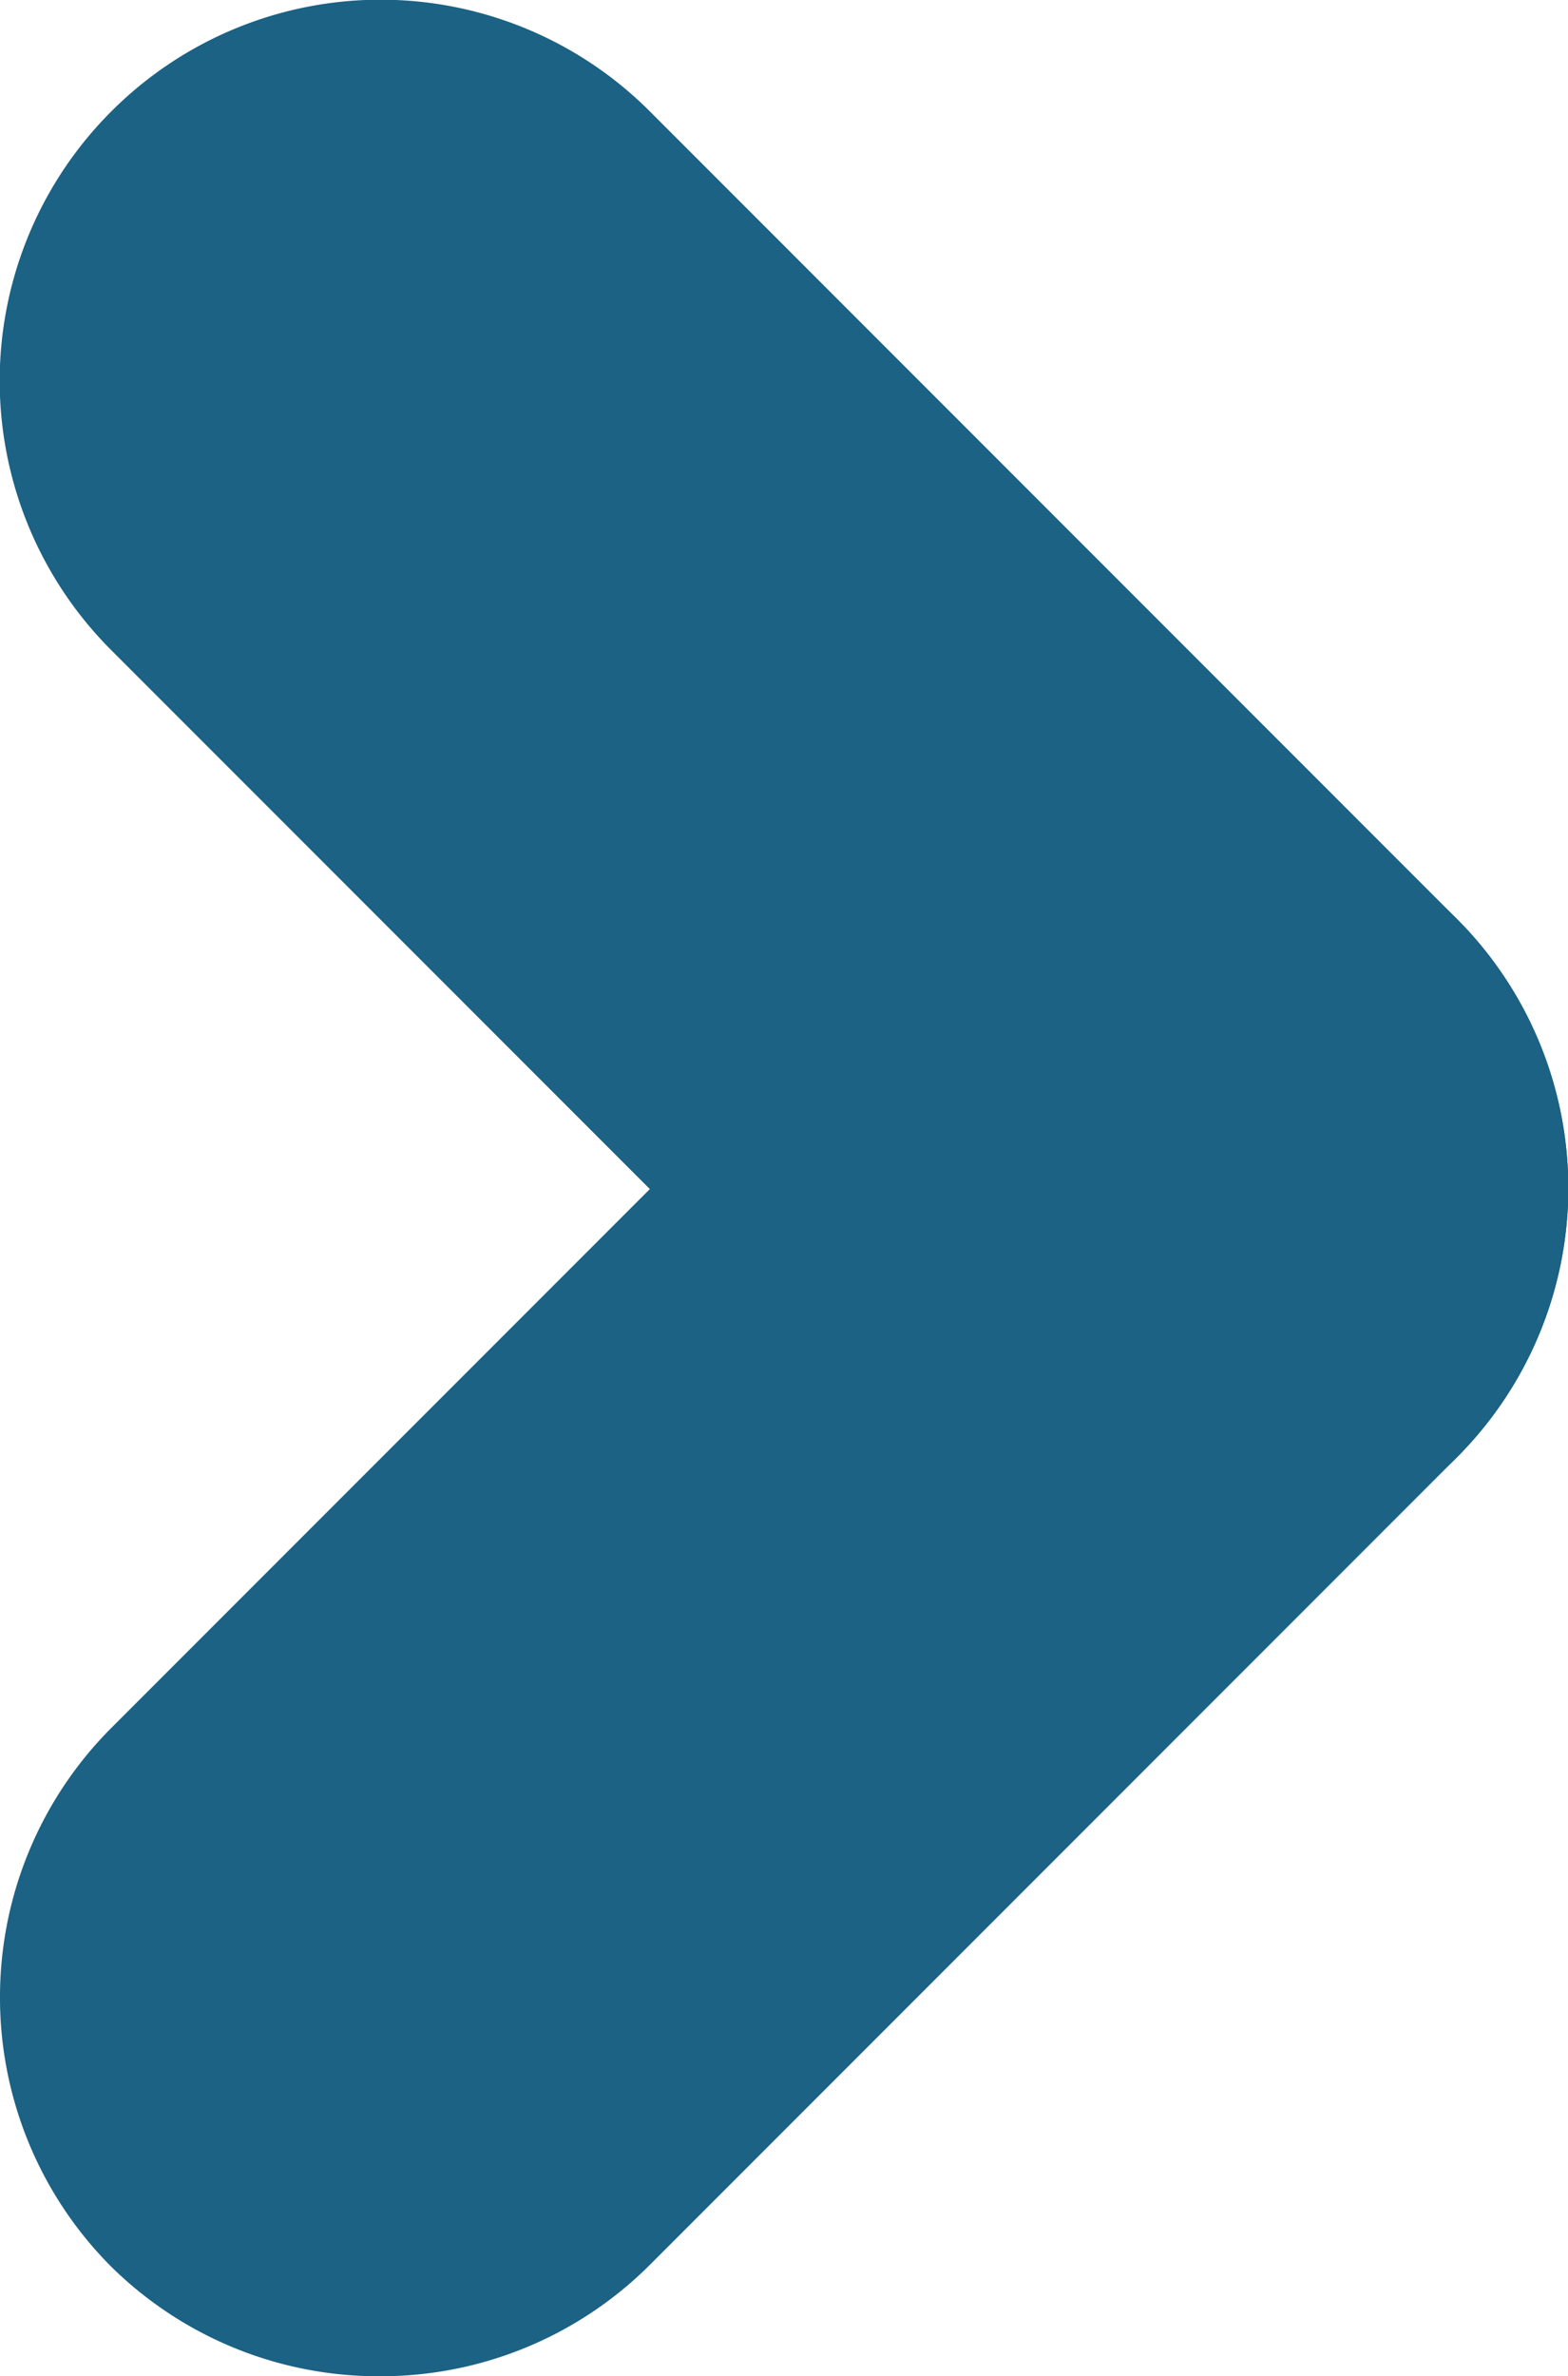
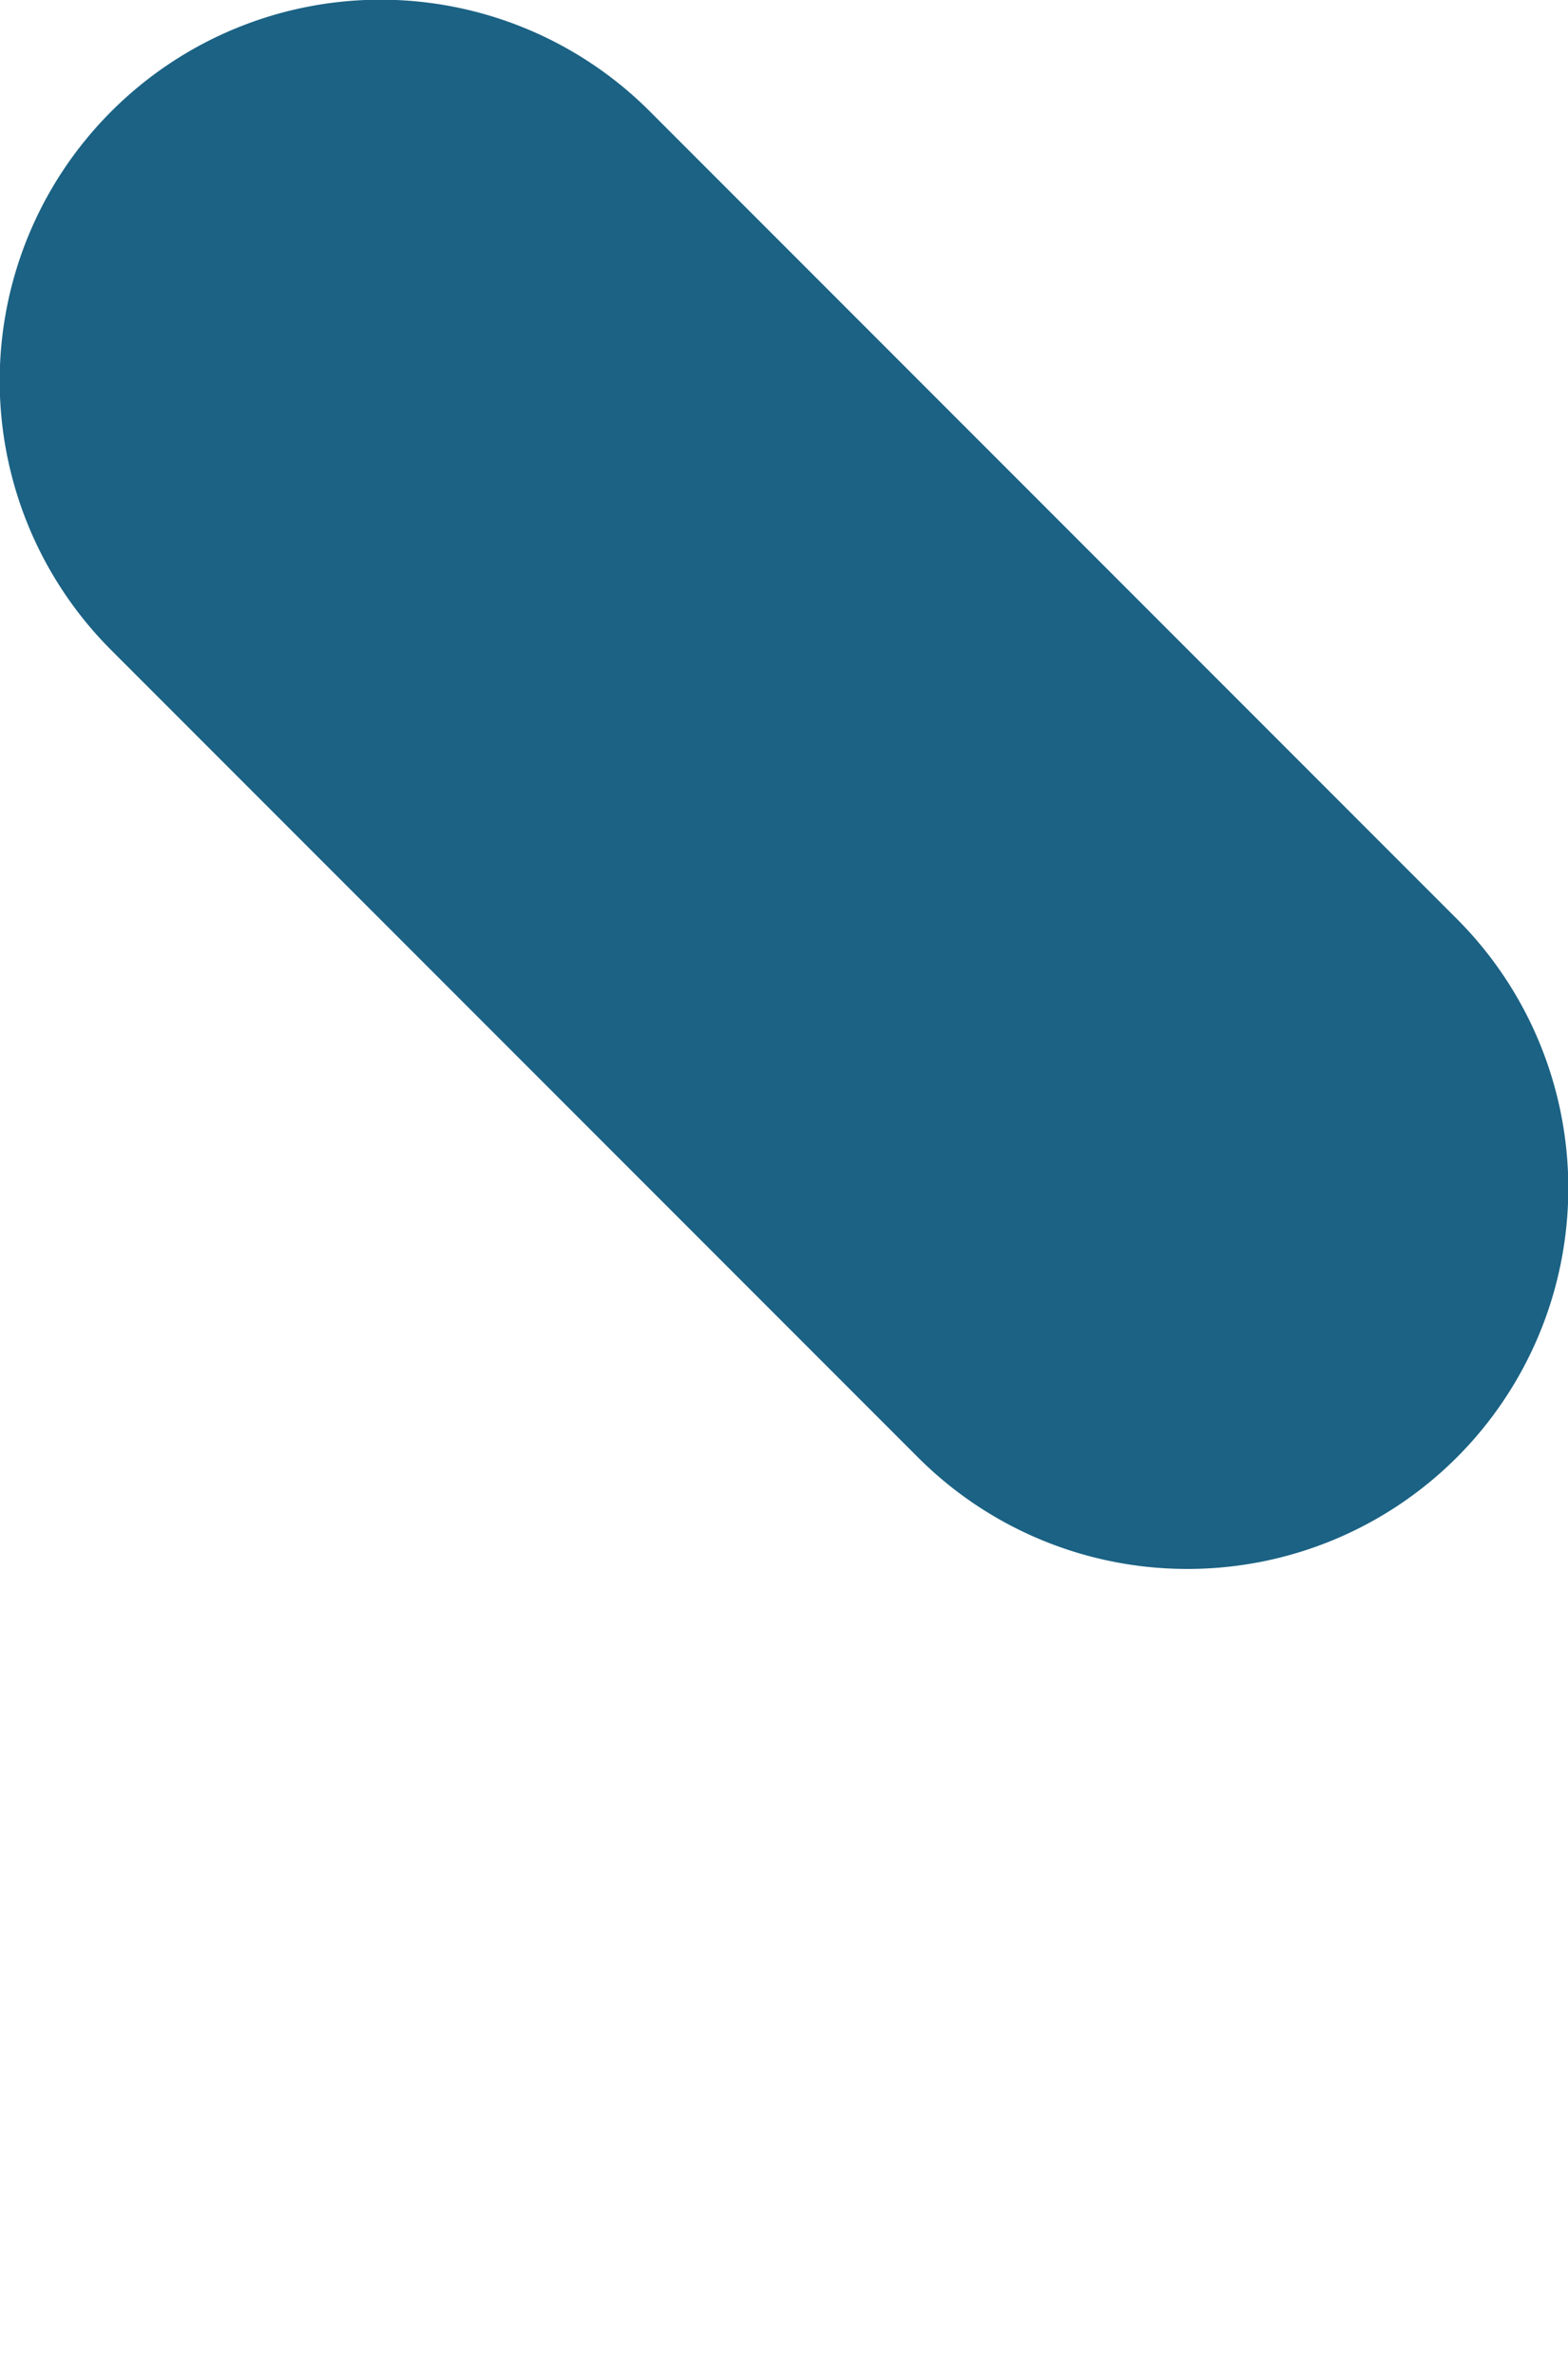
<svg xmlns="http://www.w3.org/2000/svg" viewBox="0 0 8.24 12.48">
  <defs>
    <style>.cls-1{fill:#1b6284;}</style>
  </defs>
  <g id="レイヤー_2" data-name="レイヤー 2">
    <g id="レイヤー_9" data-name="レイヤー 9">
-       <path class="cls-1" d="M2,12.48A2,2,0,0,1,.58,11.9,2,2,0,0,1,0,10.48,2,2,0,0,1,.59,9.07L4.83,4.83a2,2,0,0,1,1.41-.59A2,2,0,0,1,7.65,7.66L3.41,11.9A2,2,0,0,1,2,12.48Z" />
      <path class="cls-1" d="M6.24,8.24a2,2,0,0,1-1.41-.58L.58,3.41A2,2,0,0,1,.59.58a2,2,0,0,1,2.82,0L7.66,4.83A2,2,0,0,1,6.24,8.24Z" />
    </g>
  </g>
</svg>